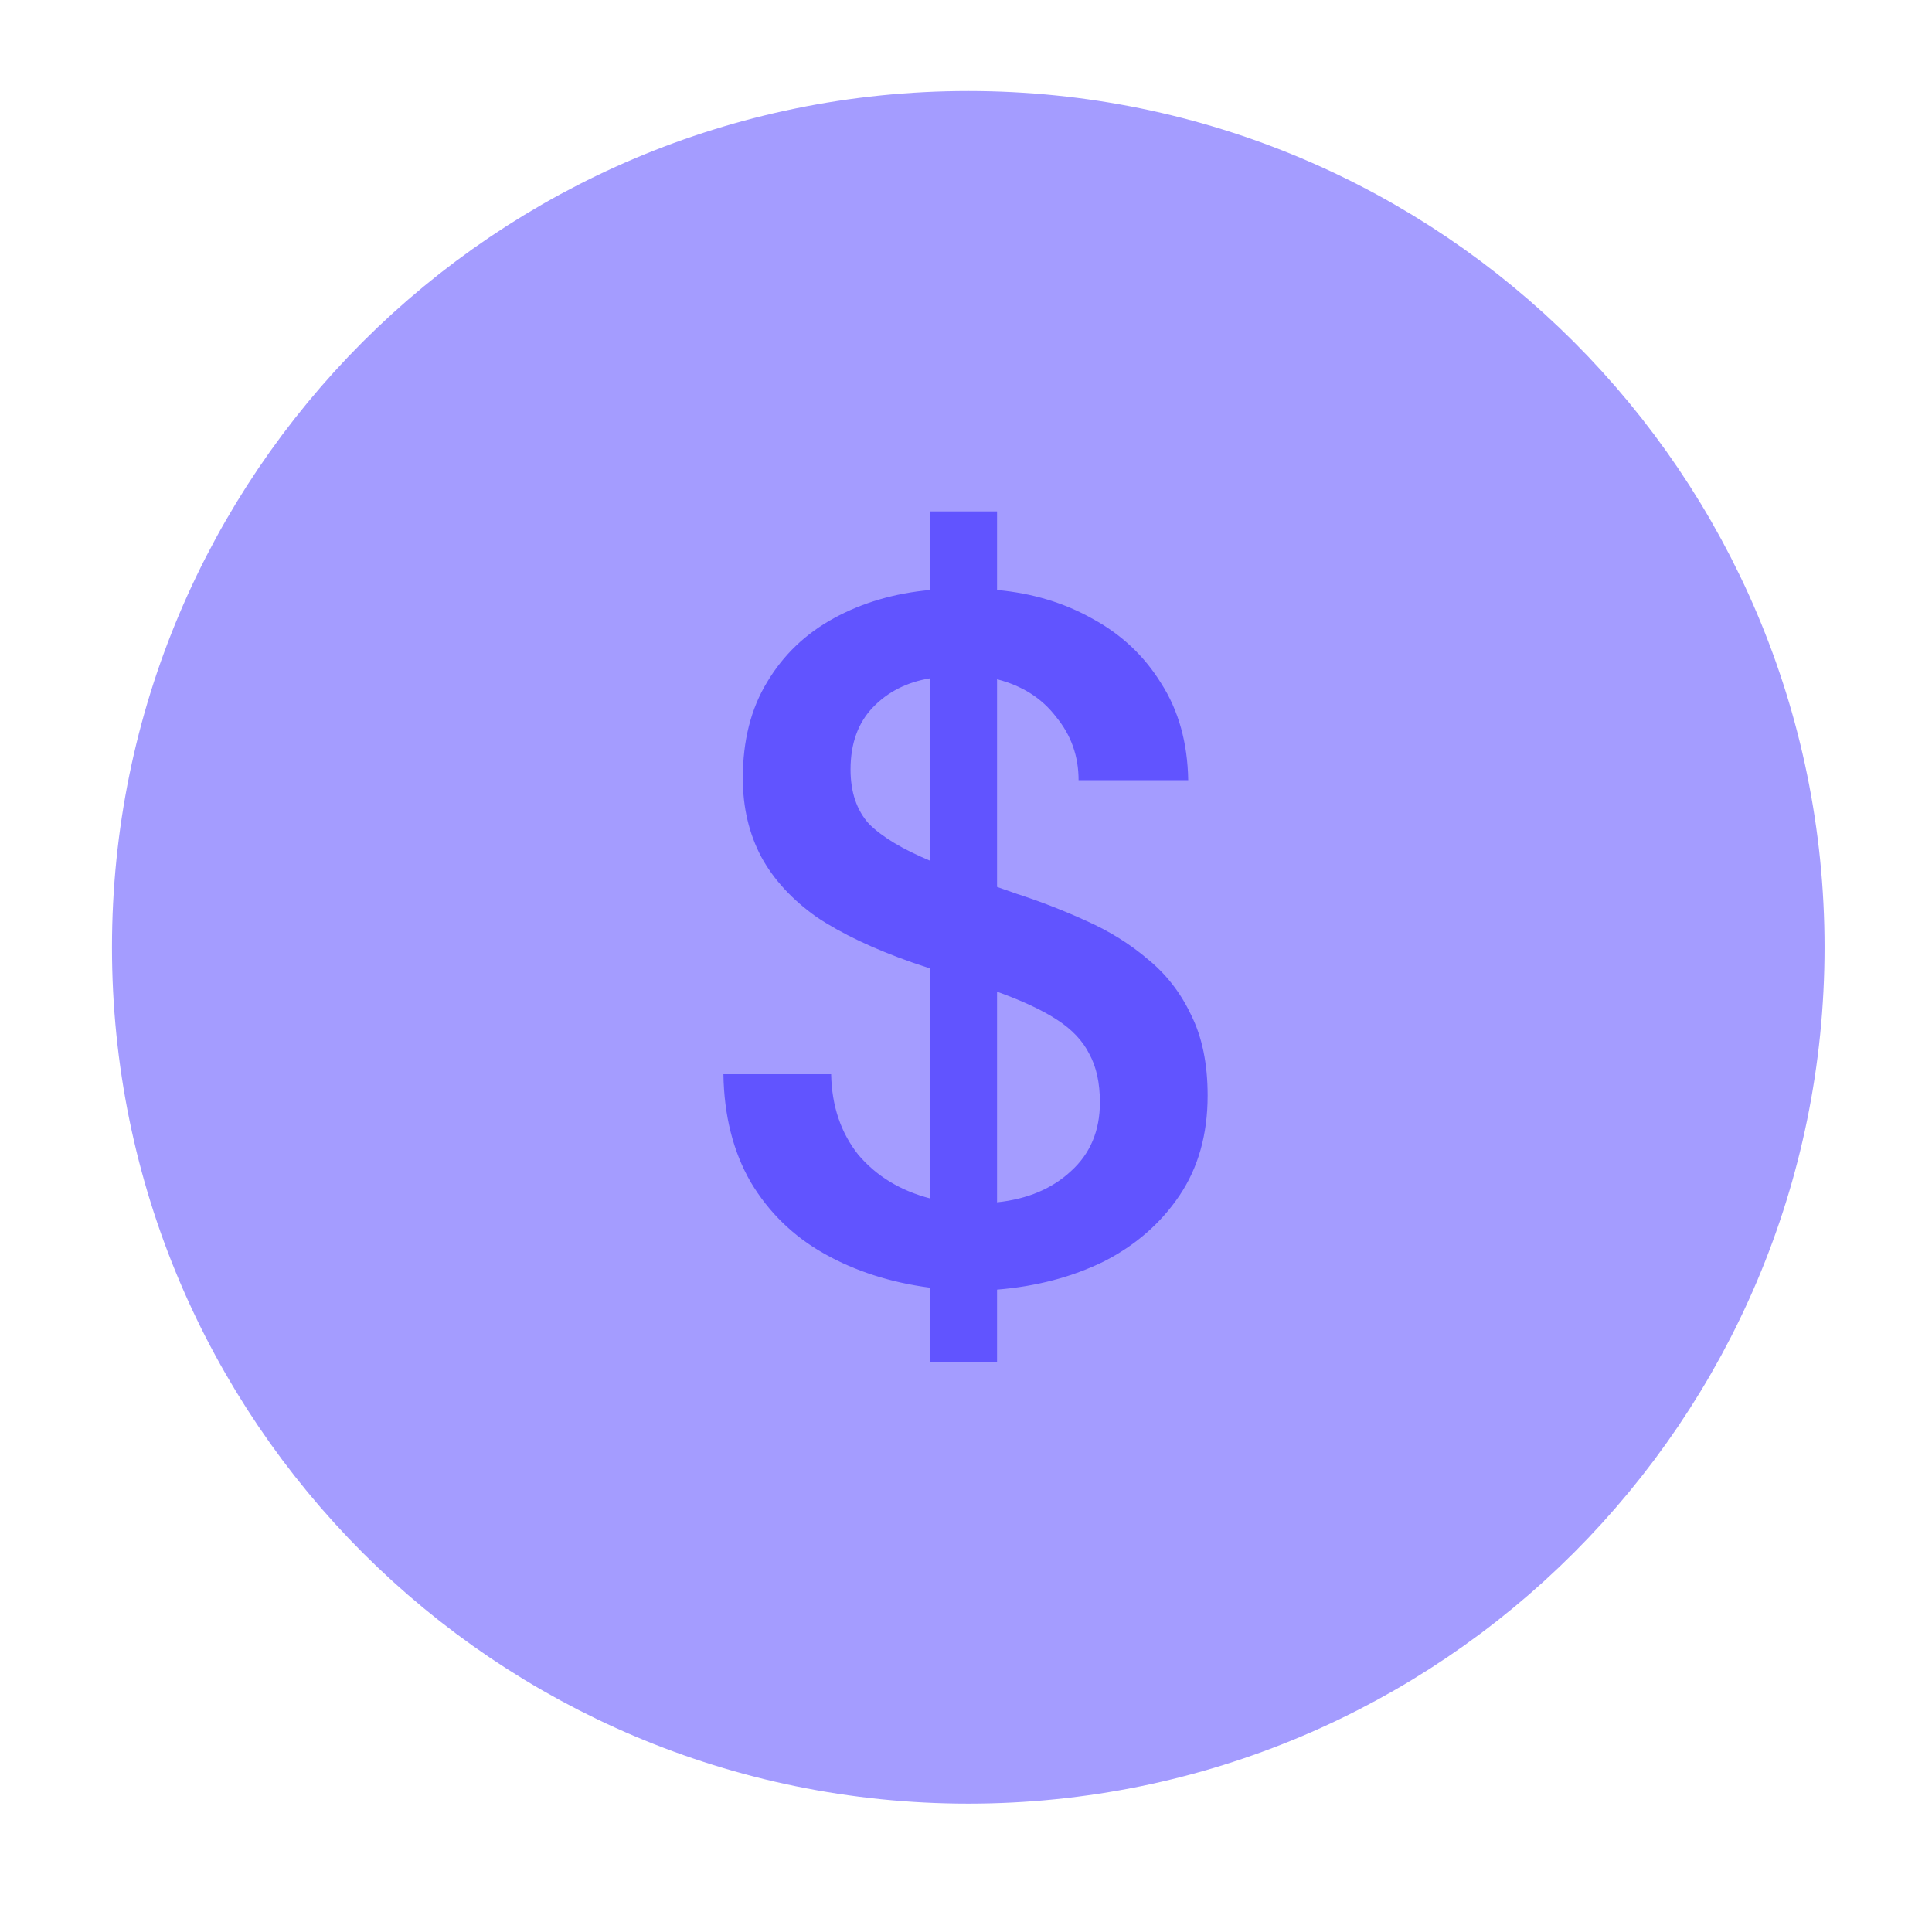
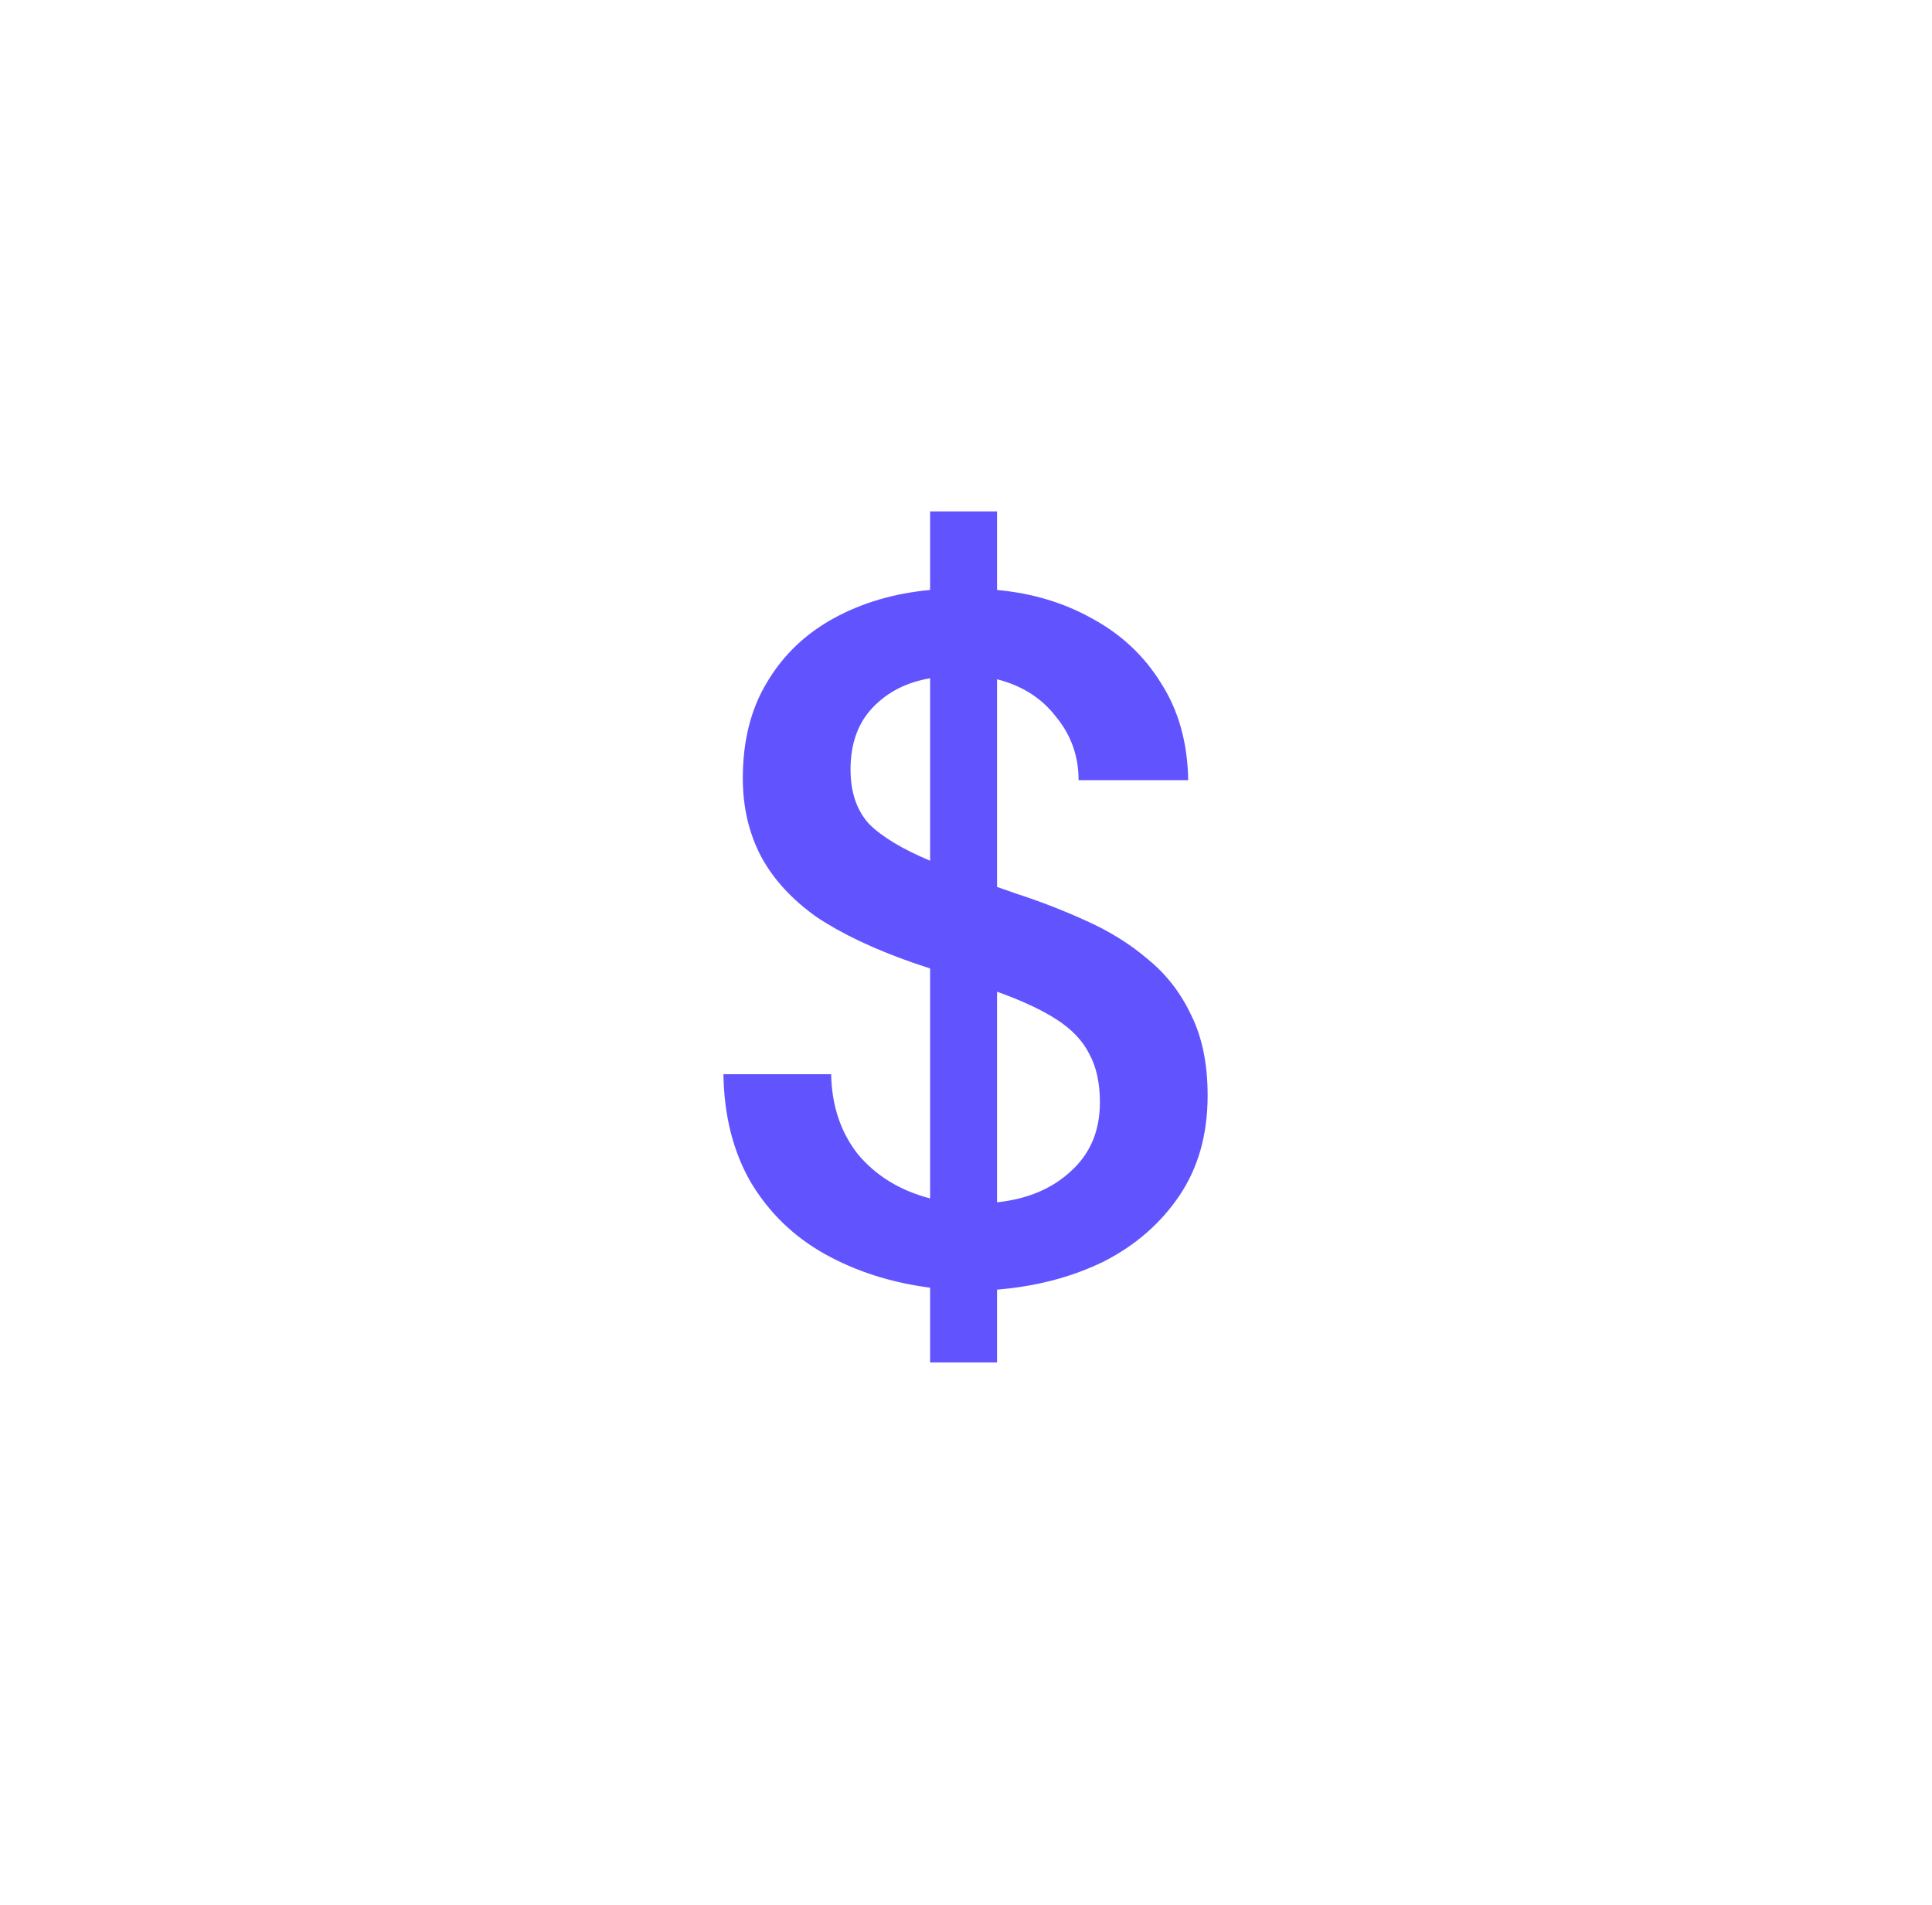
<svg xmlns="http://www.w3.org/2000/svg" width="71" height="70" viewBox="0 0 71 70" fill="none">
-   <path d="M35.584 63.717C51.547 63.717 64.487 50.776 64.487 34.813C64.487 18.85 51.547 5.909 35.584 5.909C19.62 5.909 6.68 18.85 6.68 34.813C6.68 50.776 19.62 63.717 35.584 63.717Z" fill="#A49CFF" stroke="#A49CFF" stroke-width="5.129" stroke-linecap="round" stroke-linejoin="round" />
  <path d="M34.181 50.067V47.321C32.731 47.131 31.435 46.715 30.294 46.073C29.153 45.431 28.249 44.551 27.584 43.434C26.942 42.317 26.609 40.997 26.585 39.476H30.544C30.567 40.641 30.9 41.627 31.542 42.435C32.208 43.22 33.087 43.755 34.181 44.04V35.589L33.539 35.375C32.112 34.876 30.936 34.317 30.009 33.699C29.105 33.057 28.428 32.32 27.976 31.488C27.524 30.632 27.298 29.669 27.298 28.599C27.298 27.22 27.596 26.044 28.19 25.069C28.784 24.07 29.604 23.286 30.651 22.715C31.697 22.145 32.873 21.8 34.181 21.681V18.793H36.641V21.681C37.949 21.8 39.126 22.157 40.172 22.751C41.218 23.322 42.05 24.106 42.668 25.105C43.31 26.103 43.643 27.292 43.666 28.671H39.637C39.637 27.791 39.364 27.018 38.817 26.353C38.294 25.663 37.569 25.2 36.641 24.962V32.593L37.355 32.843C38.234 33.128 39.09 33.461 39.922 33.841C40.778 34.222 41.539 34.697 42.204 35.268C42.87 35.815 43.393 36.492 43.773 37.3C44.178 38.109 44.38 39.095 44.38 40.26C44.38 41.687 44.035 42.911 43.346 43.933C42.656 44.956 41.729 45.764 40.564 46.358C39.399 46.929 38.092 47.273 36.641 47.392V50.067H34.181ZM36.641 44.183C37.759 44.064 38.662 43.684 39.352 43.042C40.065 42.4 40.421 41.556 40.421 40.51C40.421 39.797 40.291 39.202 40.029 38.727C39.791 38.251 39.399 37.835 38.852 37.479C38.306 37.122 37.569 36.777 36.641 36.444V44.183ZM34.181 31.63V24.926C33.325 25.069 32.624 25.425 32.077 25.996C31.53 26.567 31.257 27.327 31.257 28.278C31.257 29.11 31.483 29.776 31.934 30.275C32.41 30.751 33.159 31.203 34.181 31.63Z" fill="#6154FF" />
</svg>